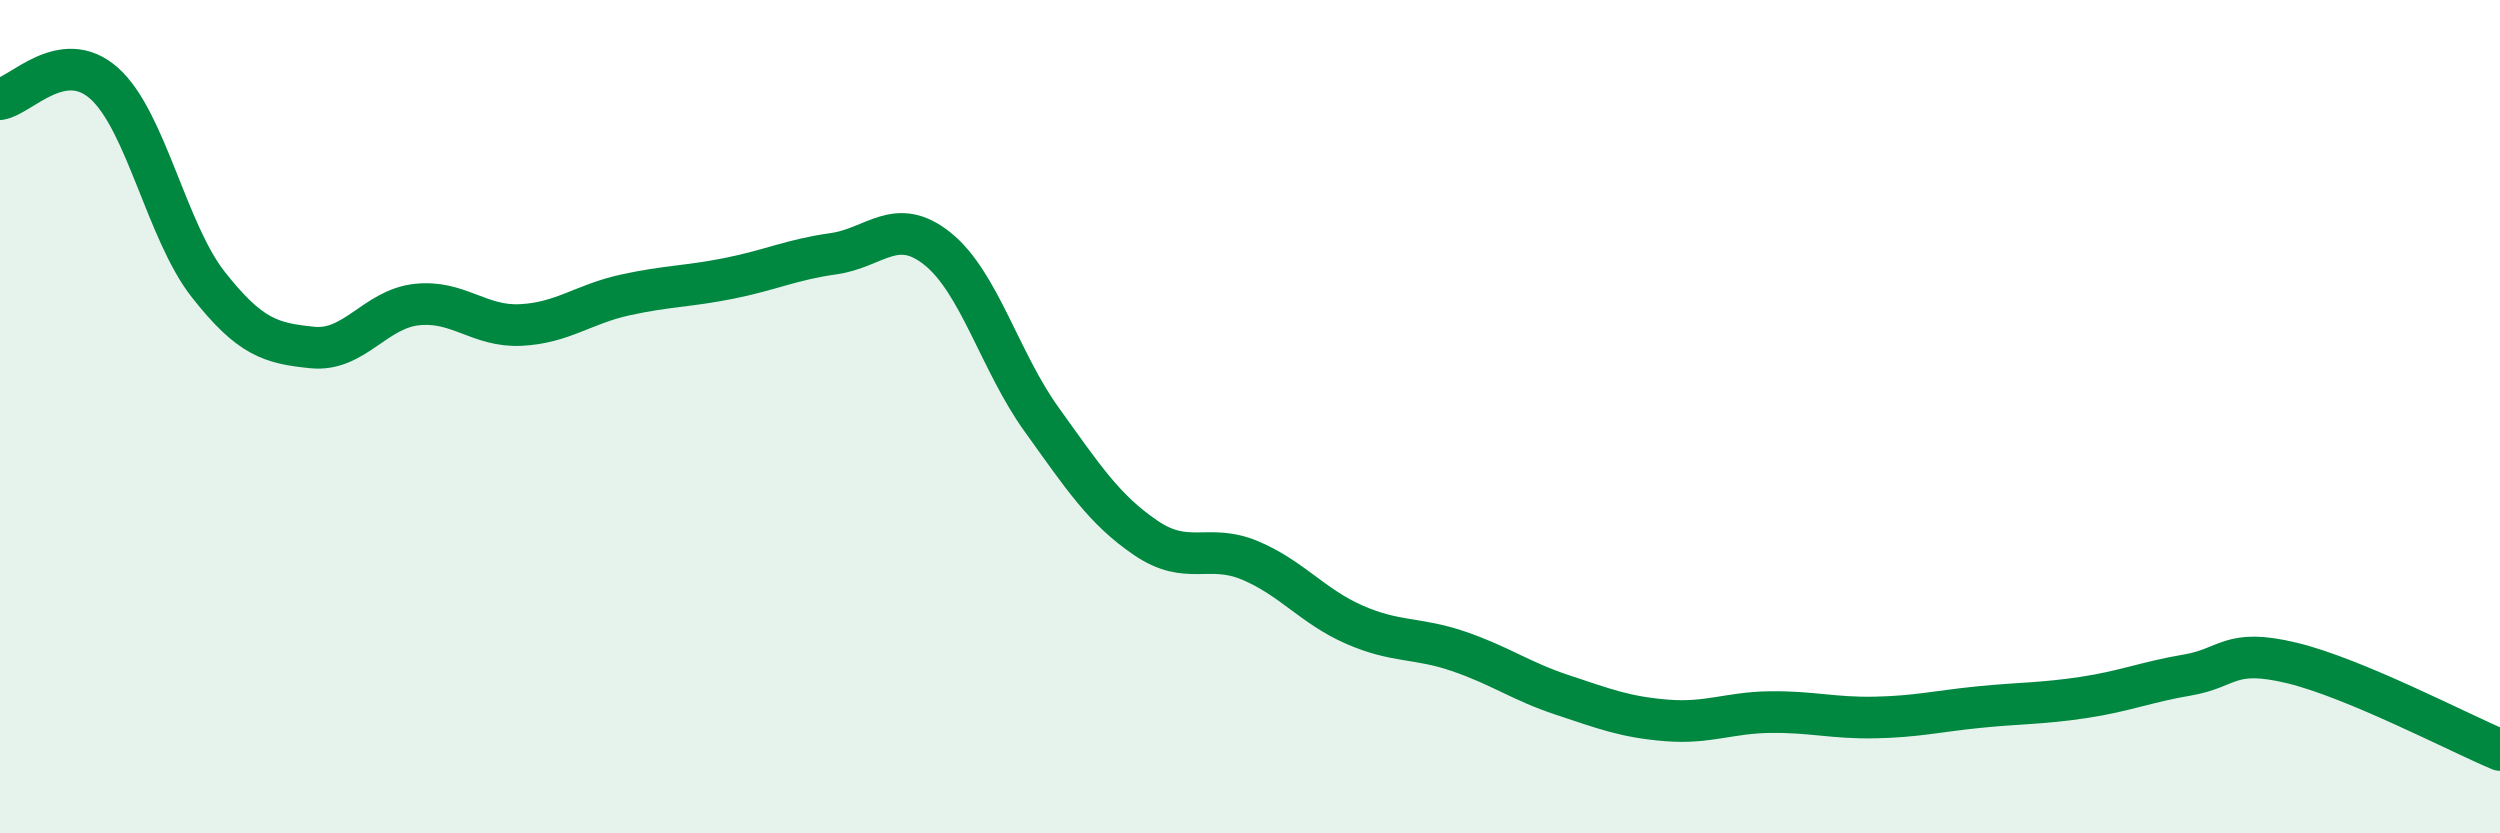
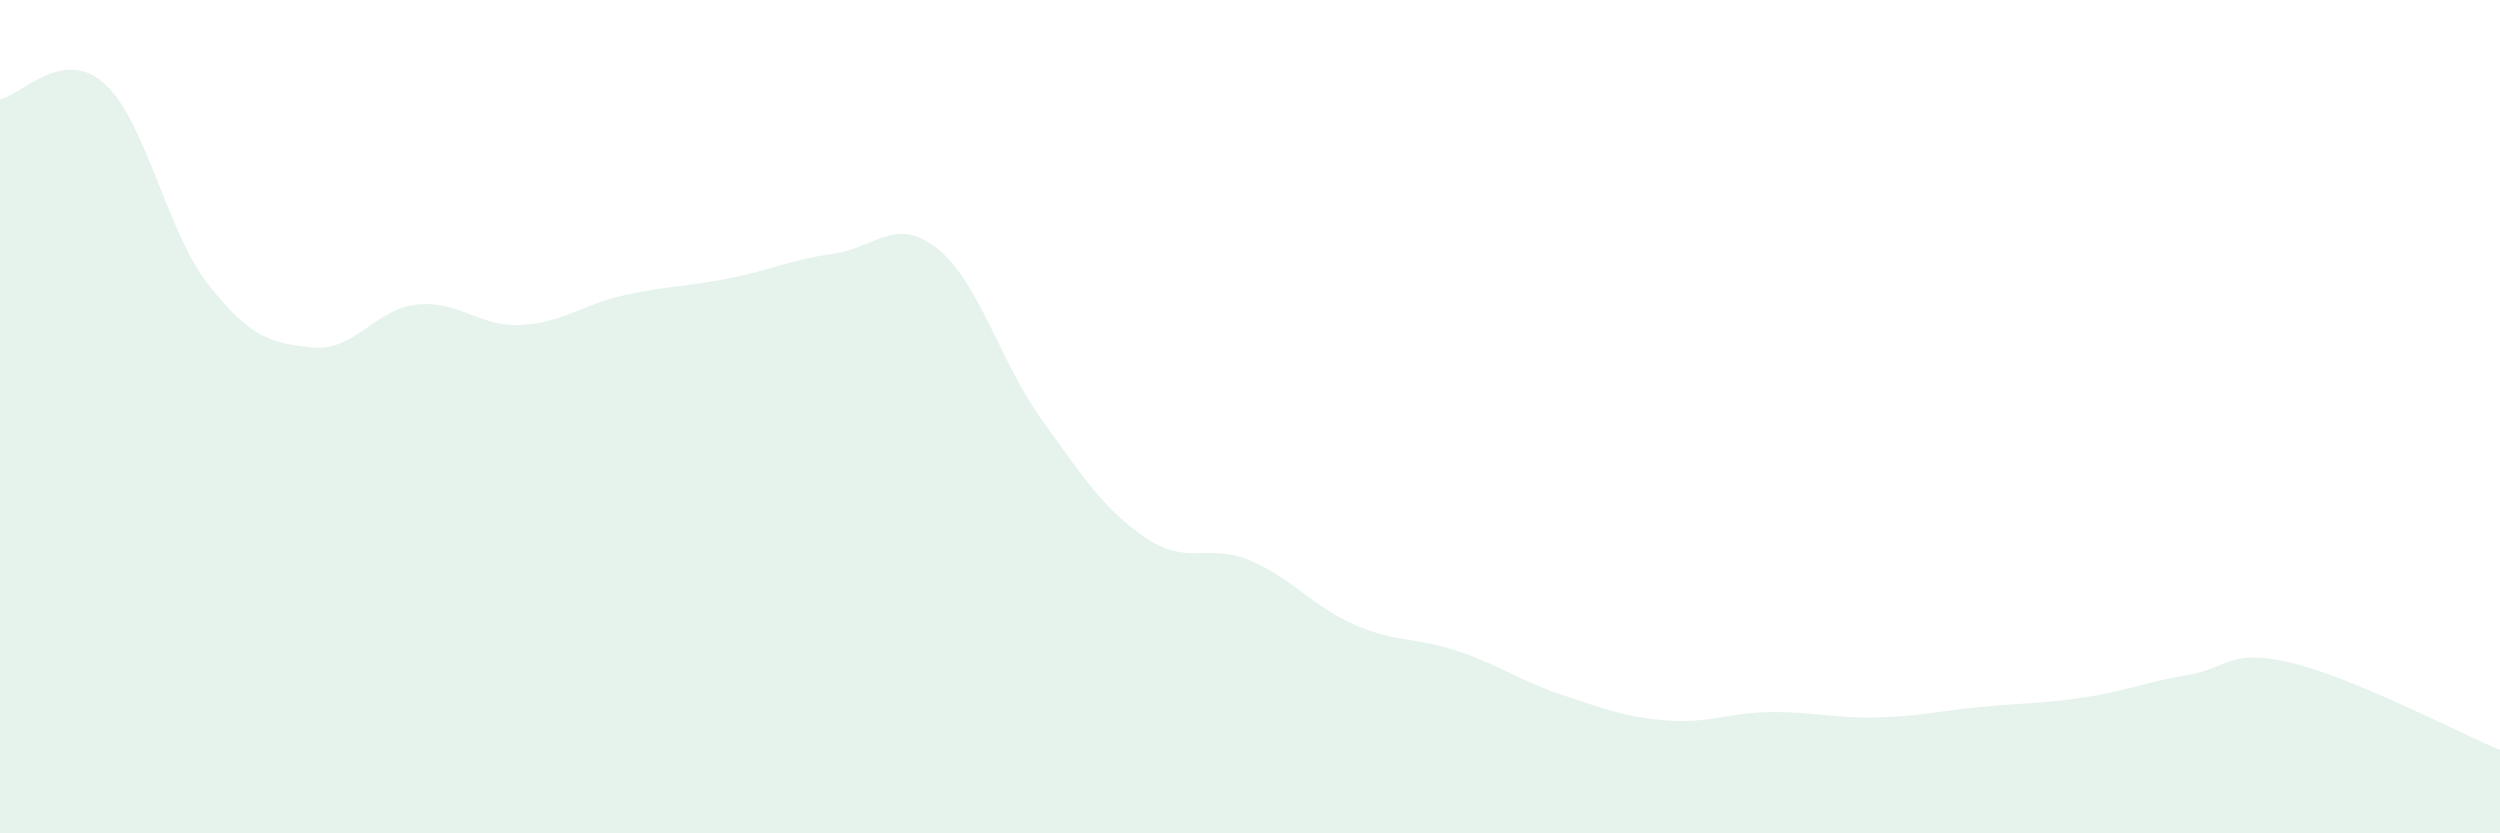
<svg xmlns="http://www.w3.org/2000/svg" width="60" height="20" viewBox="0 0 60 20">
  <path d="M 0,2.38 C 0.5,2.3 1.5,1.11 2.5,2 C 3.5,2.89 4,5.56 5,6.83 C 6,8.1 6.5,8.24 7.5,8.34 C 8.5,8.44 9,7.42 10,7.31 C 11,7.2 11.5,7.85 12.5,7.8 C 13.5,7.75 14,7.3 15,7.08 C 16,6.86 16.5,6.88 17.5,6.68 C 18.5,6.48 19,6.23 20,6.09 C 21,5.95 21.5,5.17 22.5,5.97 C 23.5,6.77 24,8.68 25,10.07 C 26,11.46 26.5,12.23 27.5,12.91 C 28.5,13.59 29,13.03 30,13.45 C 31,13.87 31.5,14.55 32.5,14.99 C 33.5,15.43 34,15.29 35,15.63 C 36,15.97 36.5,16.35 37.5,16.68 C 38.5,17.01 39,17.21 40,17.29 C 41,17.37 41.5,17.1 42.5,17.09 C 43.5,17.08 44,17.24 45,17.22 C 46,17.2 46.5,17.07 47.5,16.97 C 48.5,16.87 49,16.89 50,16.74 C 51,16.59 51.5,16.37 52.5,16.2 C 53.5,16.03 53.5,15.55 55,15.91 C 56.5,16.27 59,17.58 60,18L60 20L0 20Z" fill="#008740" opacity="0.1" stroke-linecap="round" stroke-linejoin="round" />
-   <path d="M 0,2.38 C 0.5,2.3 1.5,1.11 2.5,2 C 3.5,2.89 4,5.56 5,6.83 C 6,8.1 6.5,8.24 7.5,8.34 C 8.5,8.44 9,7.42 10,7.31 C 11,7.2 11.5,7.85 12.5,7.8 C 13.5,7.75 14,7.3 15,7.08 C 16,6.86 16.5,6.88 17.5,6.68 C 18.5,6.48 19,6.23 20,6.09 C 21,5.95 21.5,5.17 22.5,5.97 C 23.5,6.77 24,8.68 25,10.07 C 26,11.46 26.5,12.23 27.5,12.91 C 28.5,13.59 29,13.03 30,13.45 C 31,13.87 31.5,14.55 32.5,14.99 C 33.5,15.43 34,15.29 35,15.63 C 36,15.97 36.5,16.35 37.5,16.68 C 38.5,17.01 39,17.21 40,17.29 C 41,17.37 41.5,17.1 42.5,17.09 C 43.5,17.08 44,17.24 45,17.22 C 46,17.2 46.5,17.07 47.5,16.97 C 48.5,16.87 49,16.89 50,16.74 C 51,16.59 51.5,16.37 52.5,16.2 C 53.5,16.03 53.5,15.55 55,15.91 C 56.5,16.27 59,17.58 60,18" stroke="#008740" stroke-width="1" fill="none" stroke-linecap="round" stroke-linejoin="round" />
</svg>